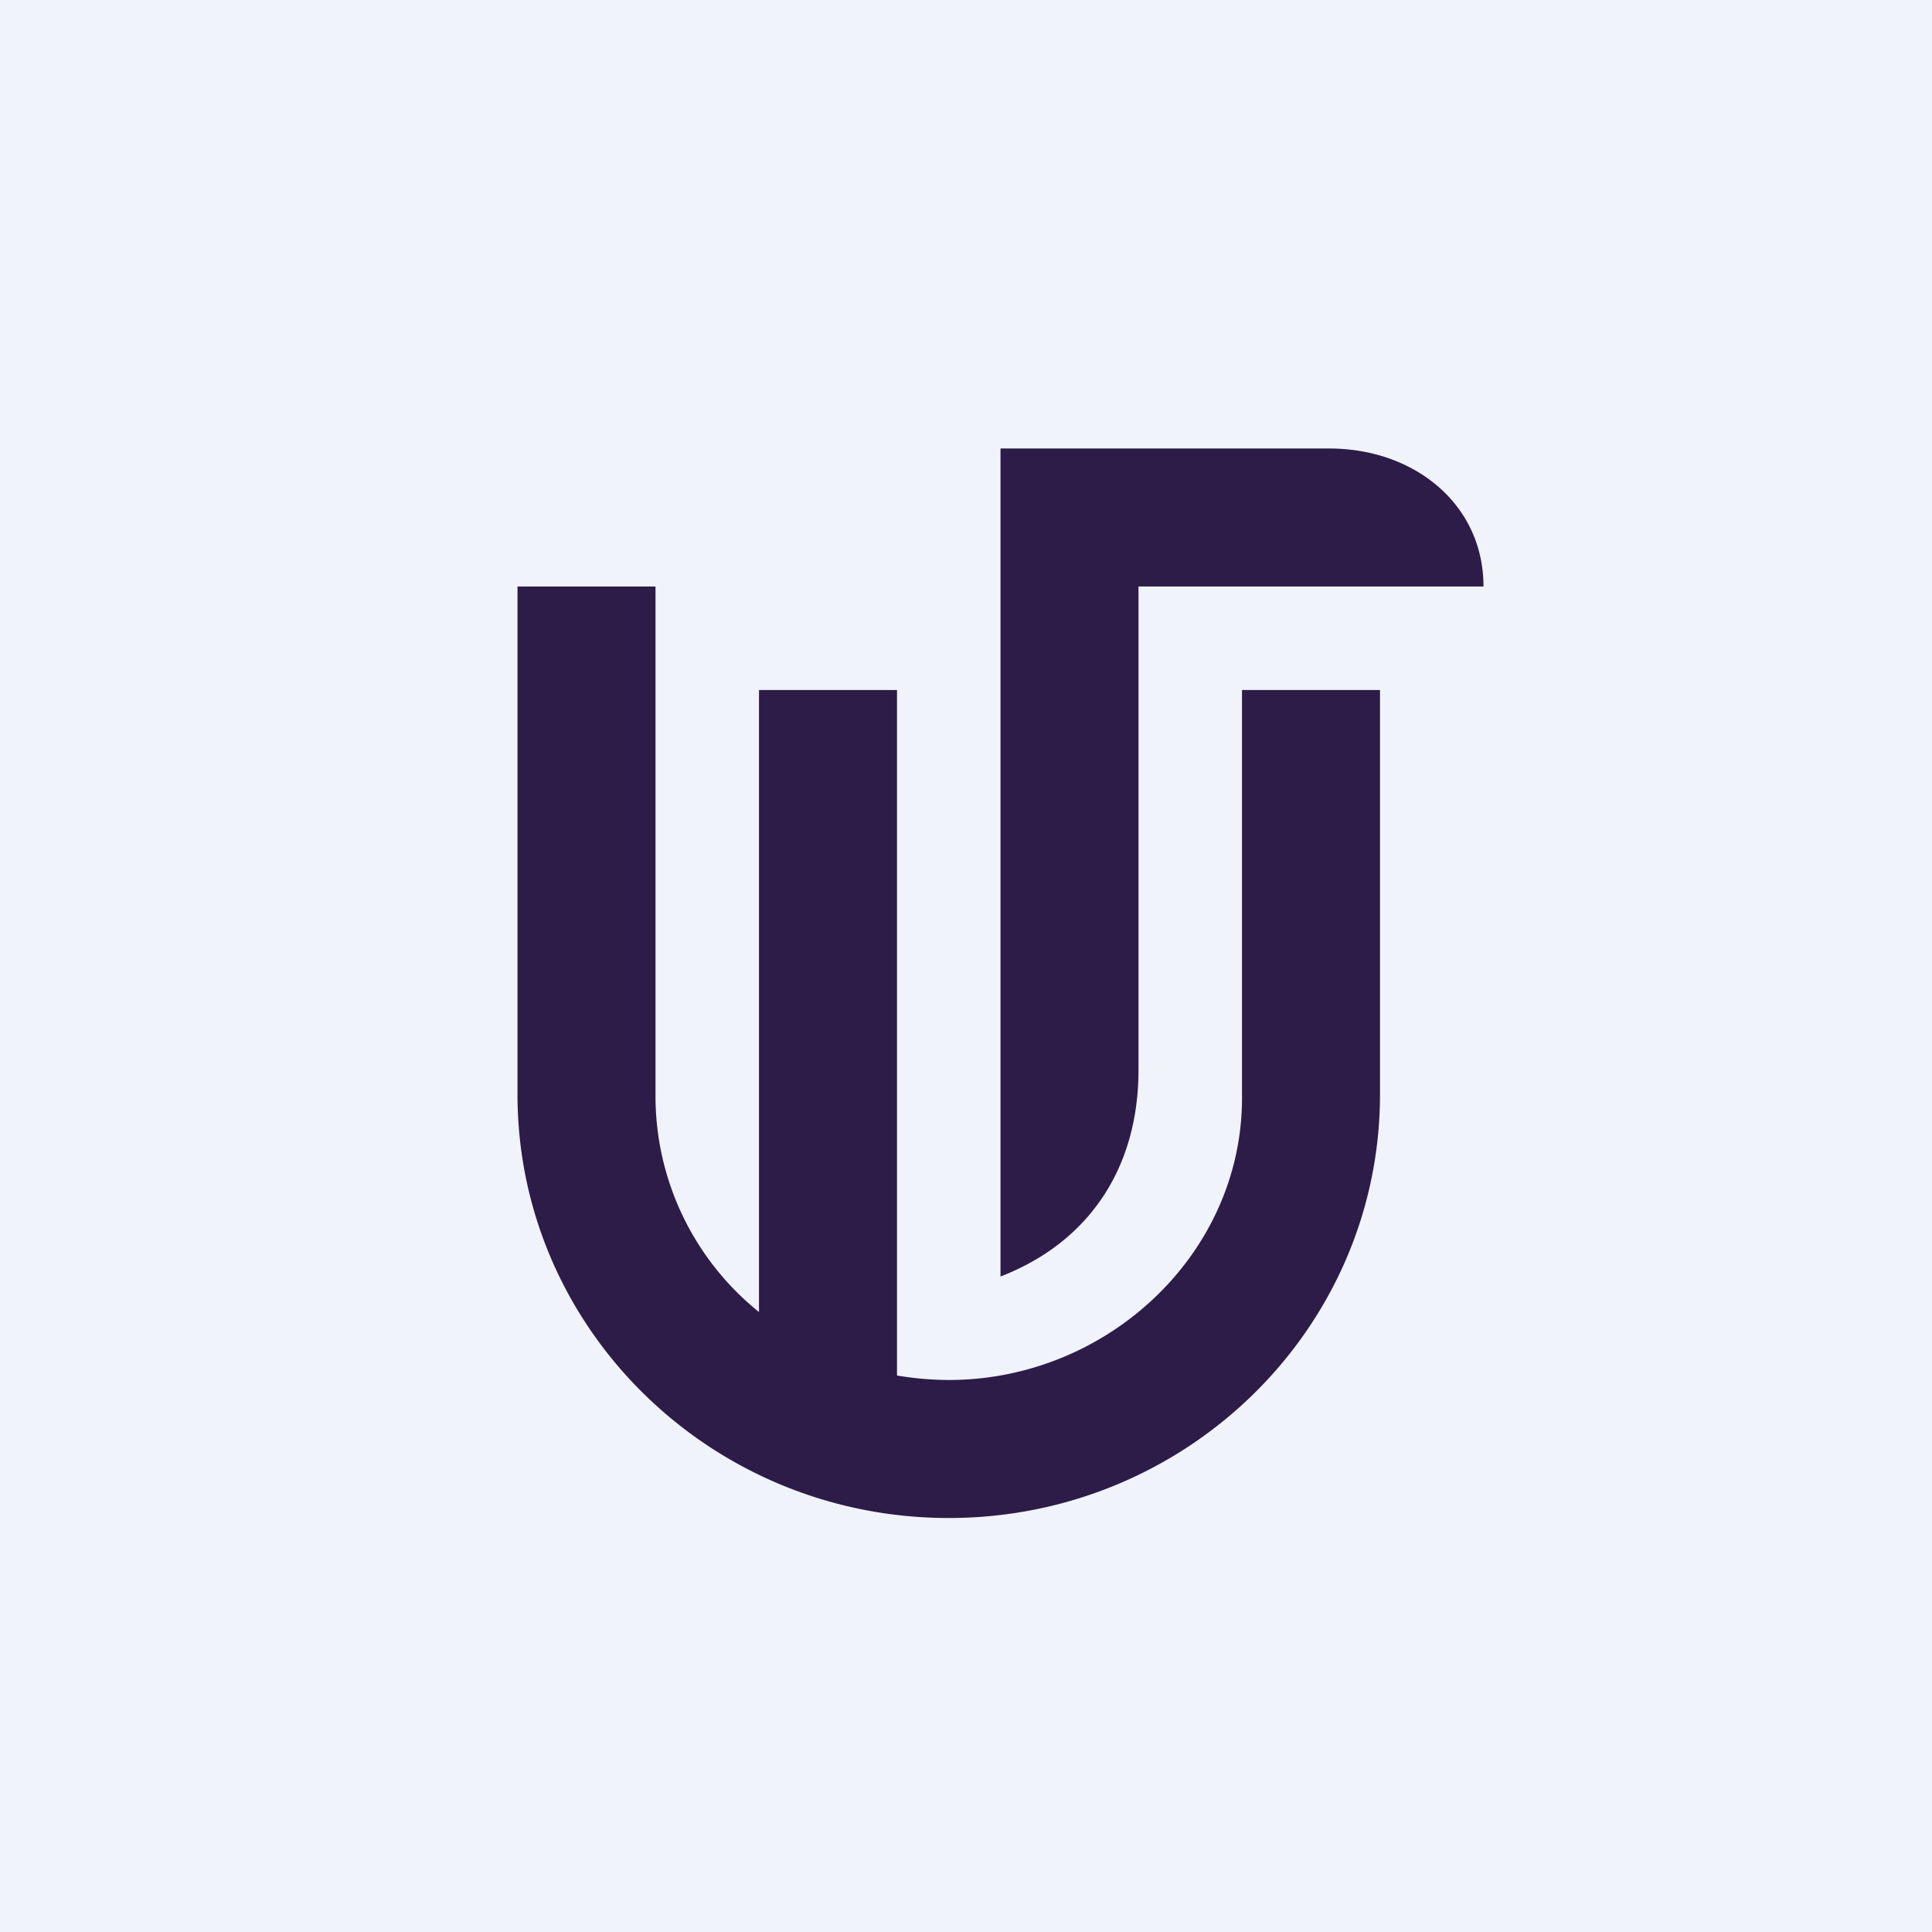
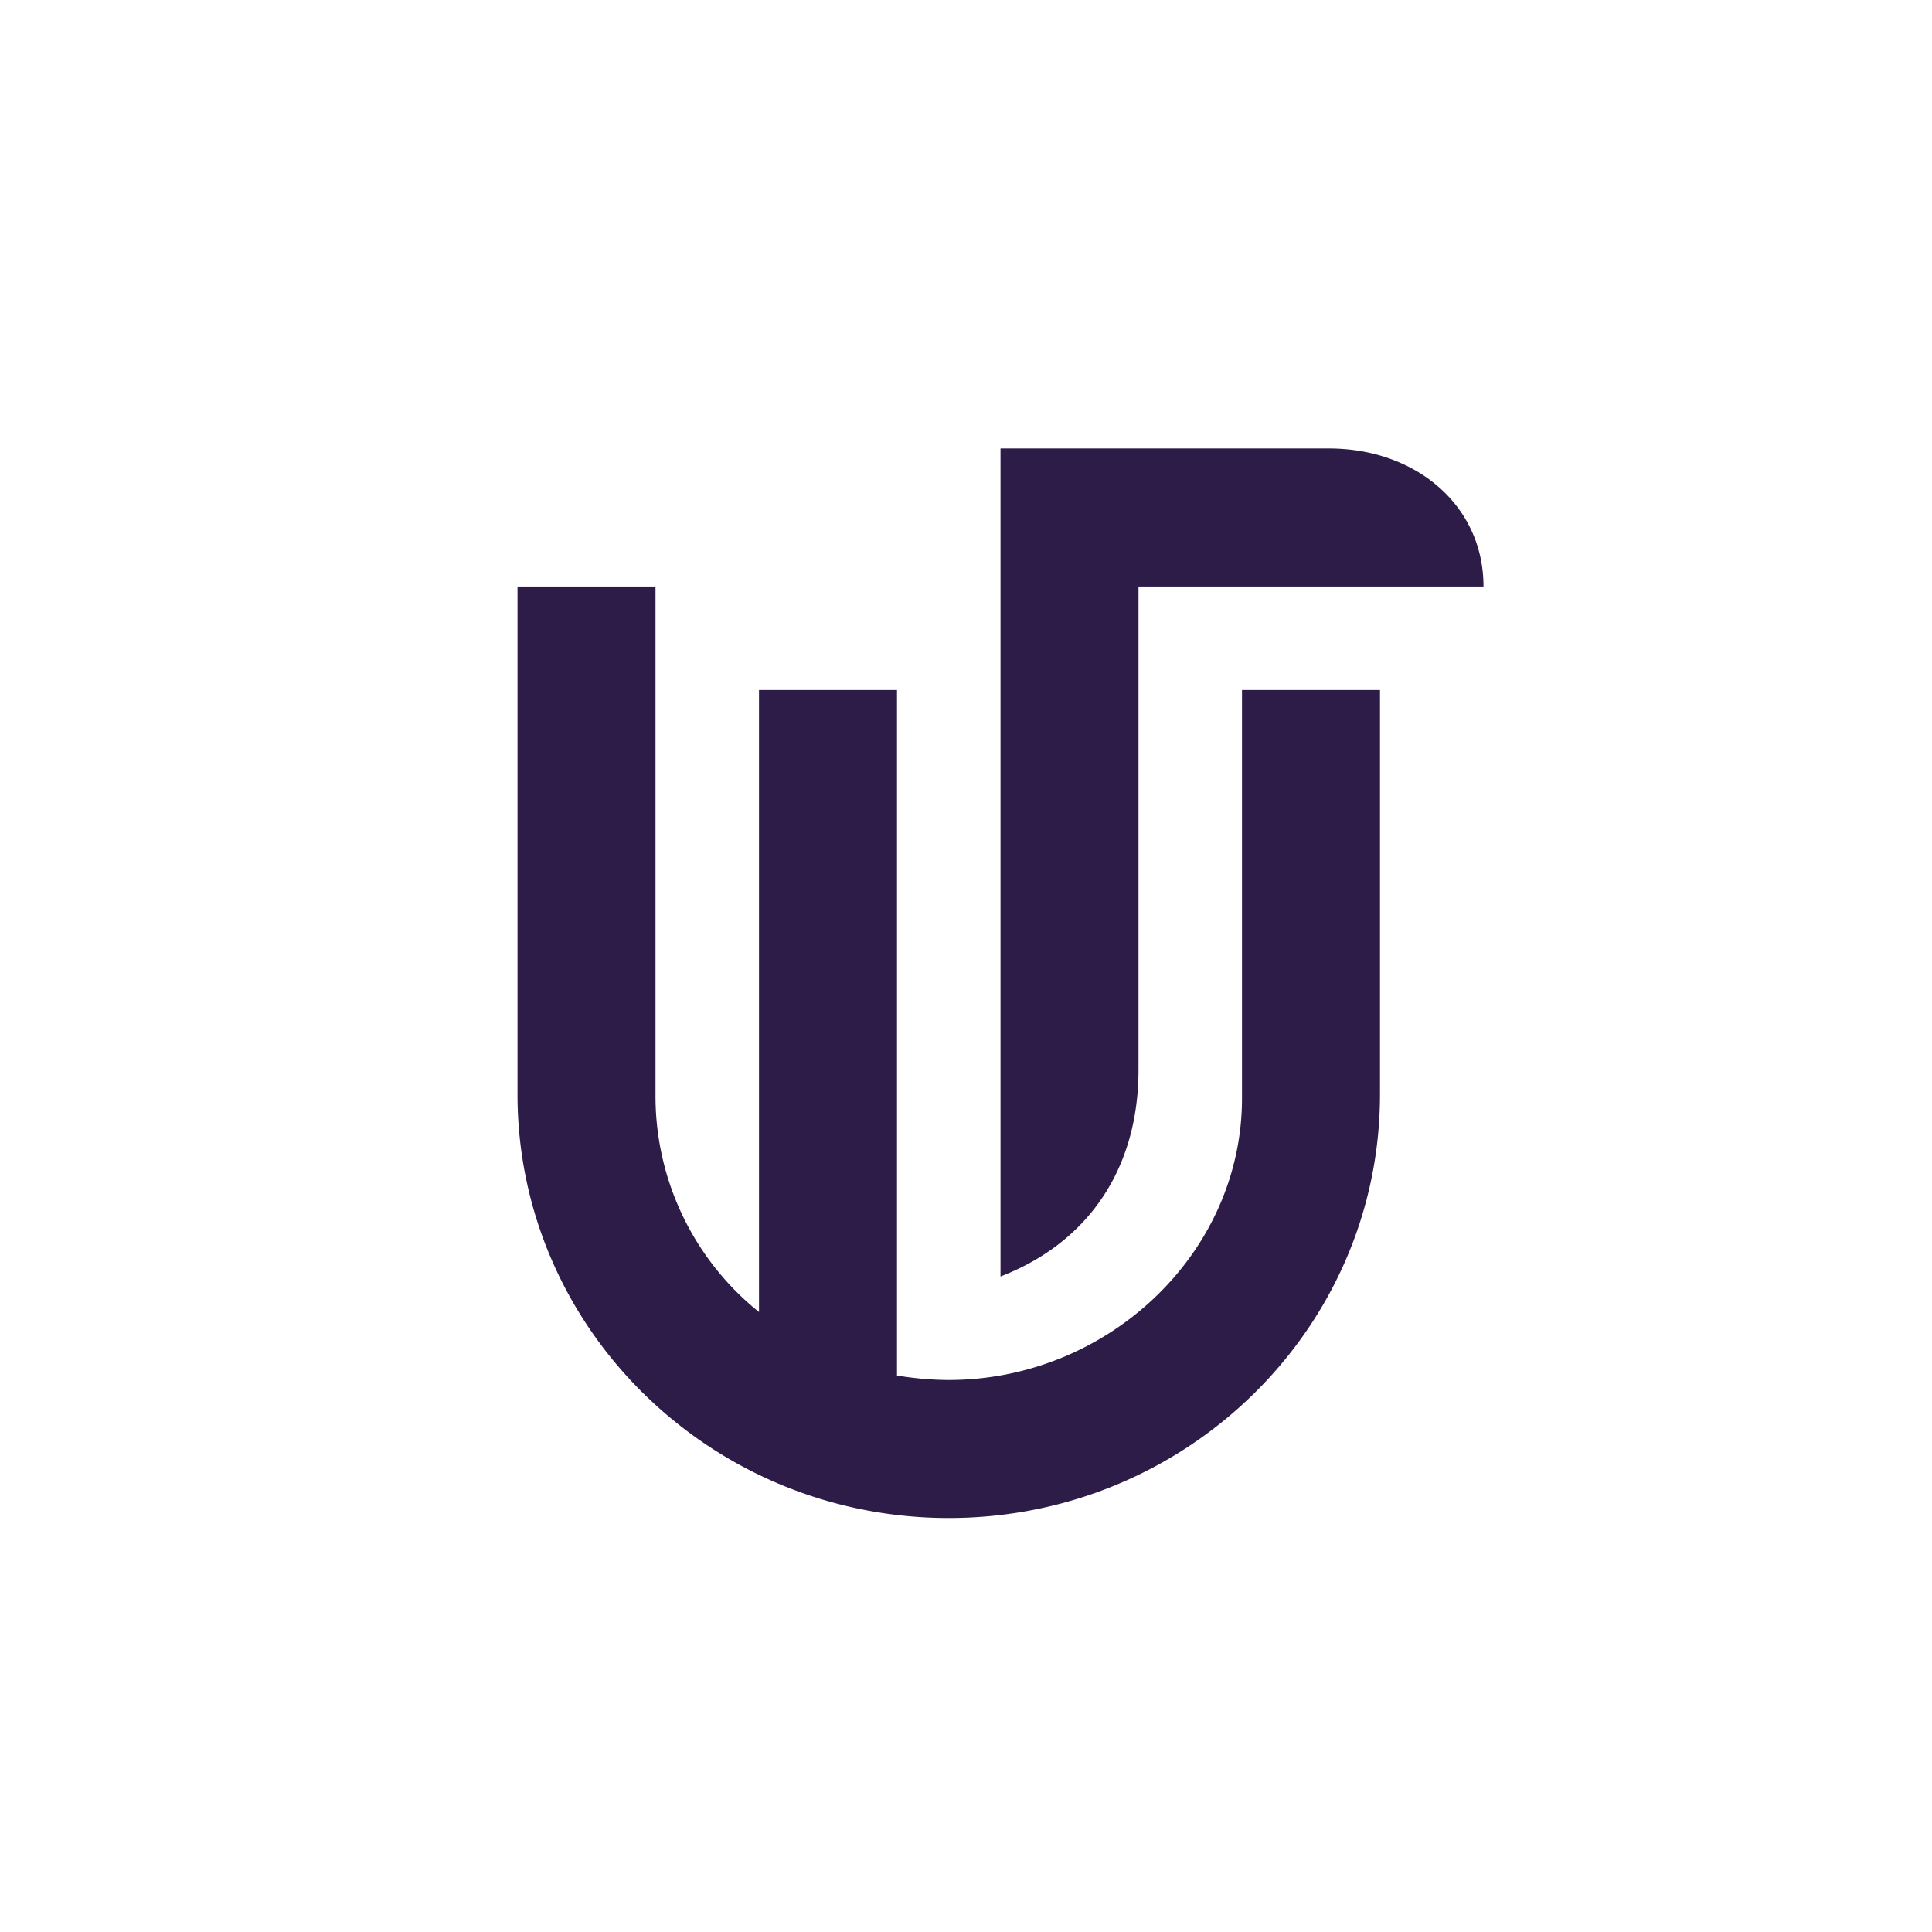
<svg xmlns="http://www.w3.org/2000/svg" width="56" height="56" viewBox="0 0 56 56">
-   <path fill="#F0F3FA" d="M0 0h56v56H0z" />
  <path d="M38.53 13C41 13 43 14.62 43 17H33v14.01c0 2.85-1.44 5-4 5.99V13h9.53ZM19 17h-4v14.72C15 38.5 20.6 44 27.5 44S40 38.5 40 31.72V20h-4v11.83c0 4.51-3.9 8.17-8.5 8.17a9.3 9.3 0 0 1-1.5-.13V20h-4v18.03a8.03 8.03 0 0 1-3-6.2V17Z" fill="#2C1C47" />
</svg>